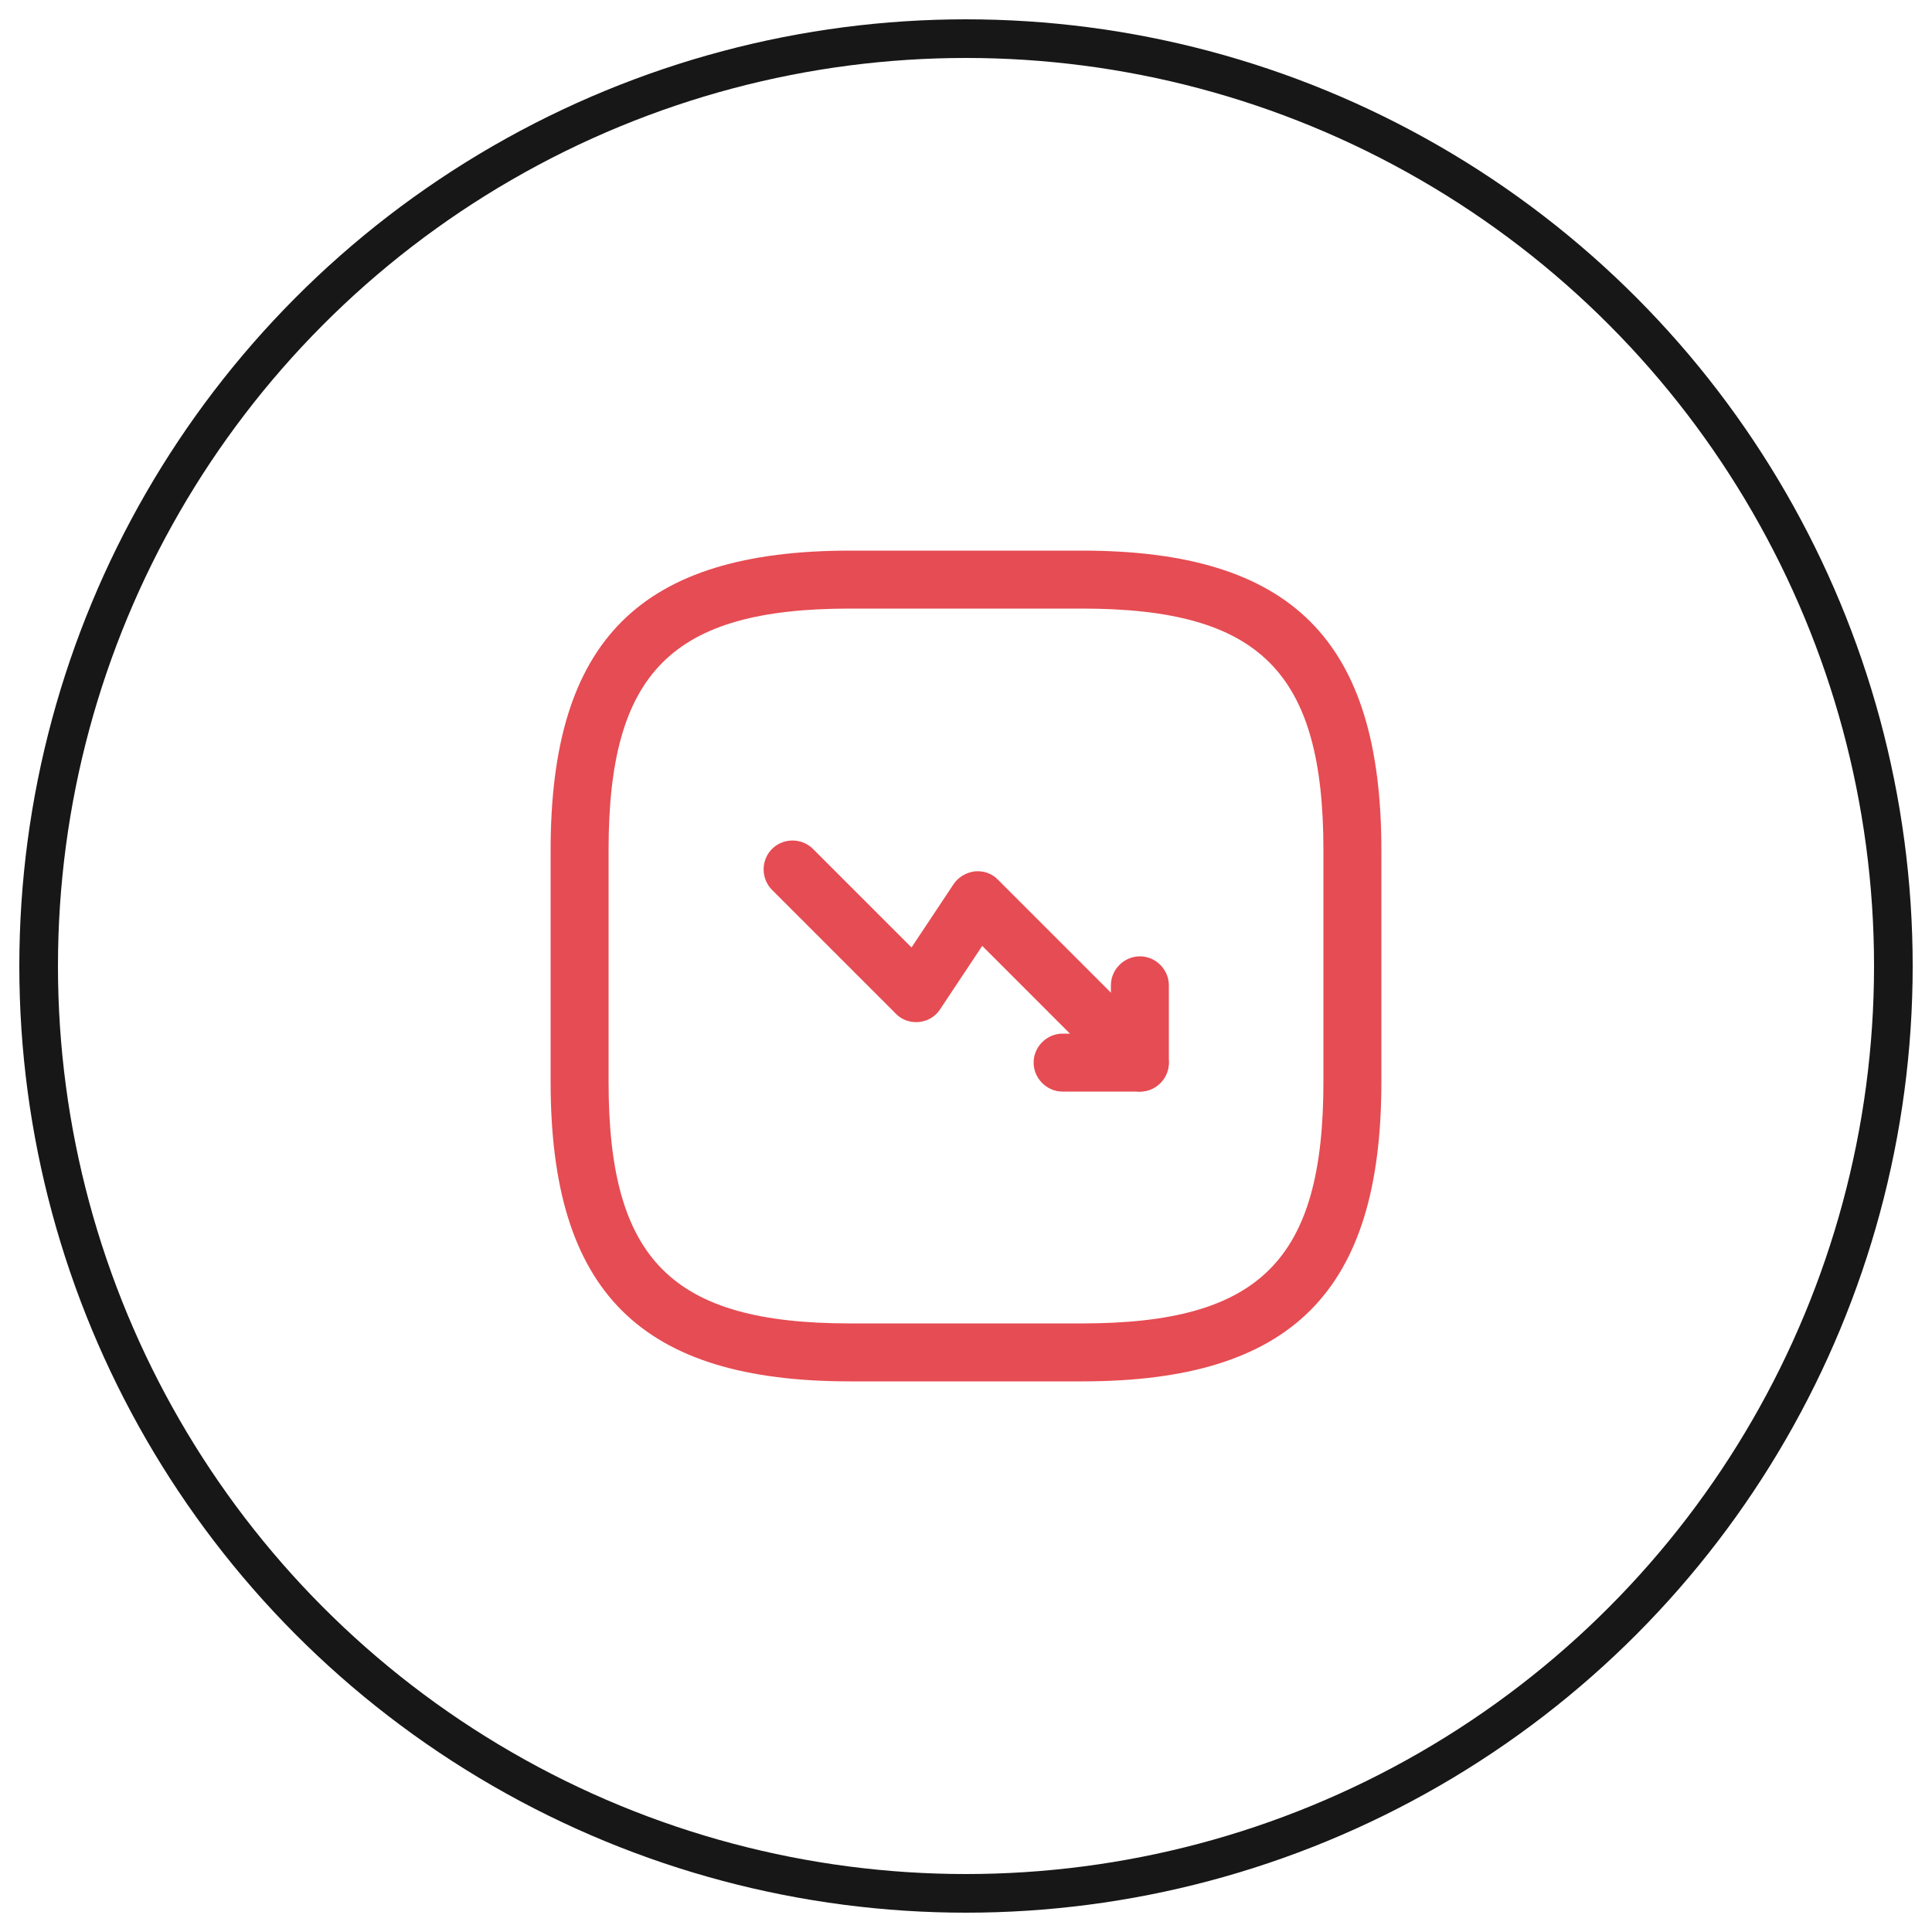
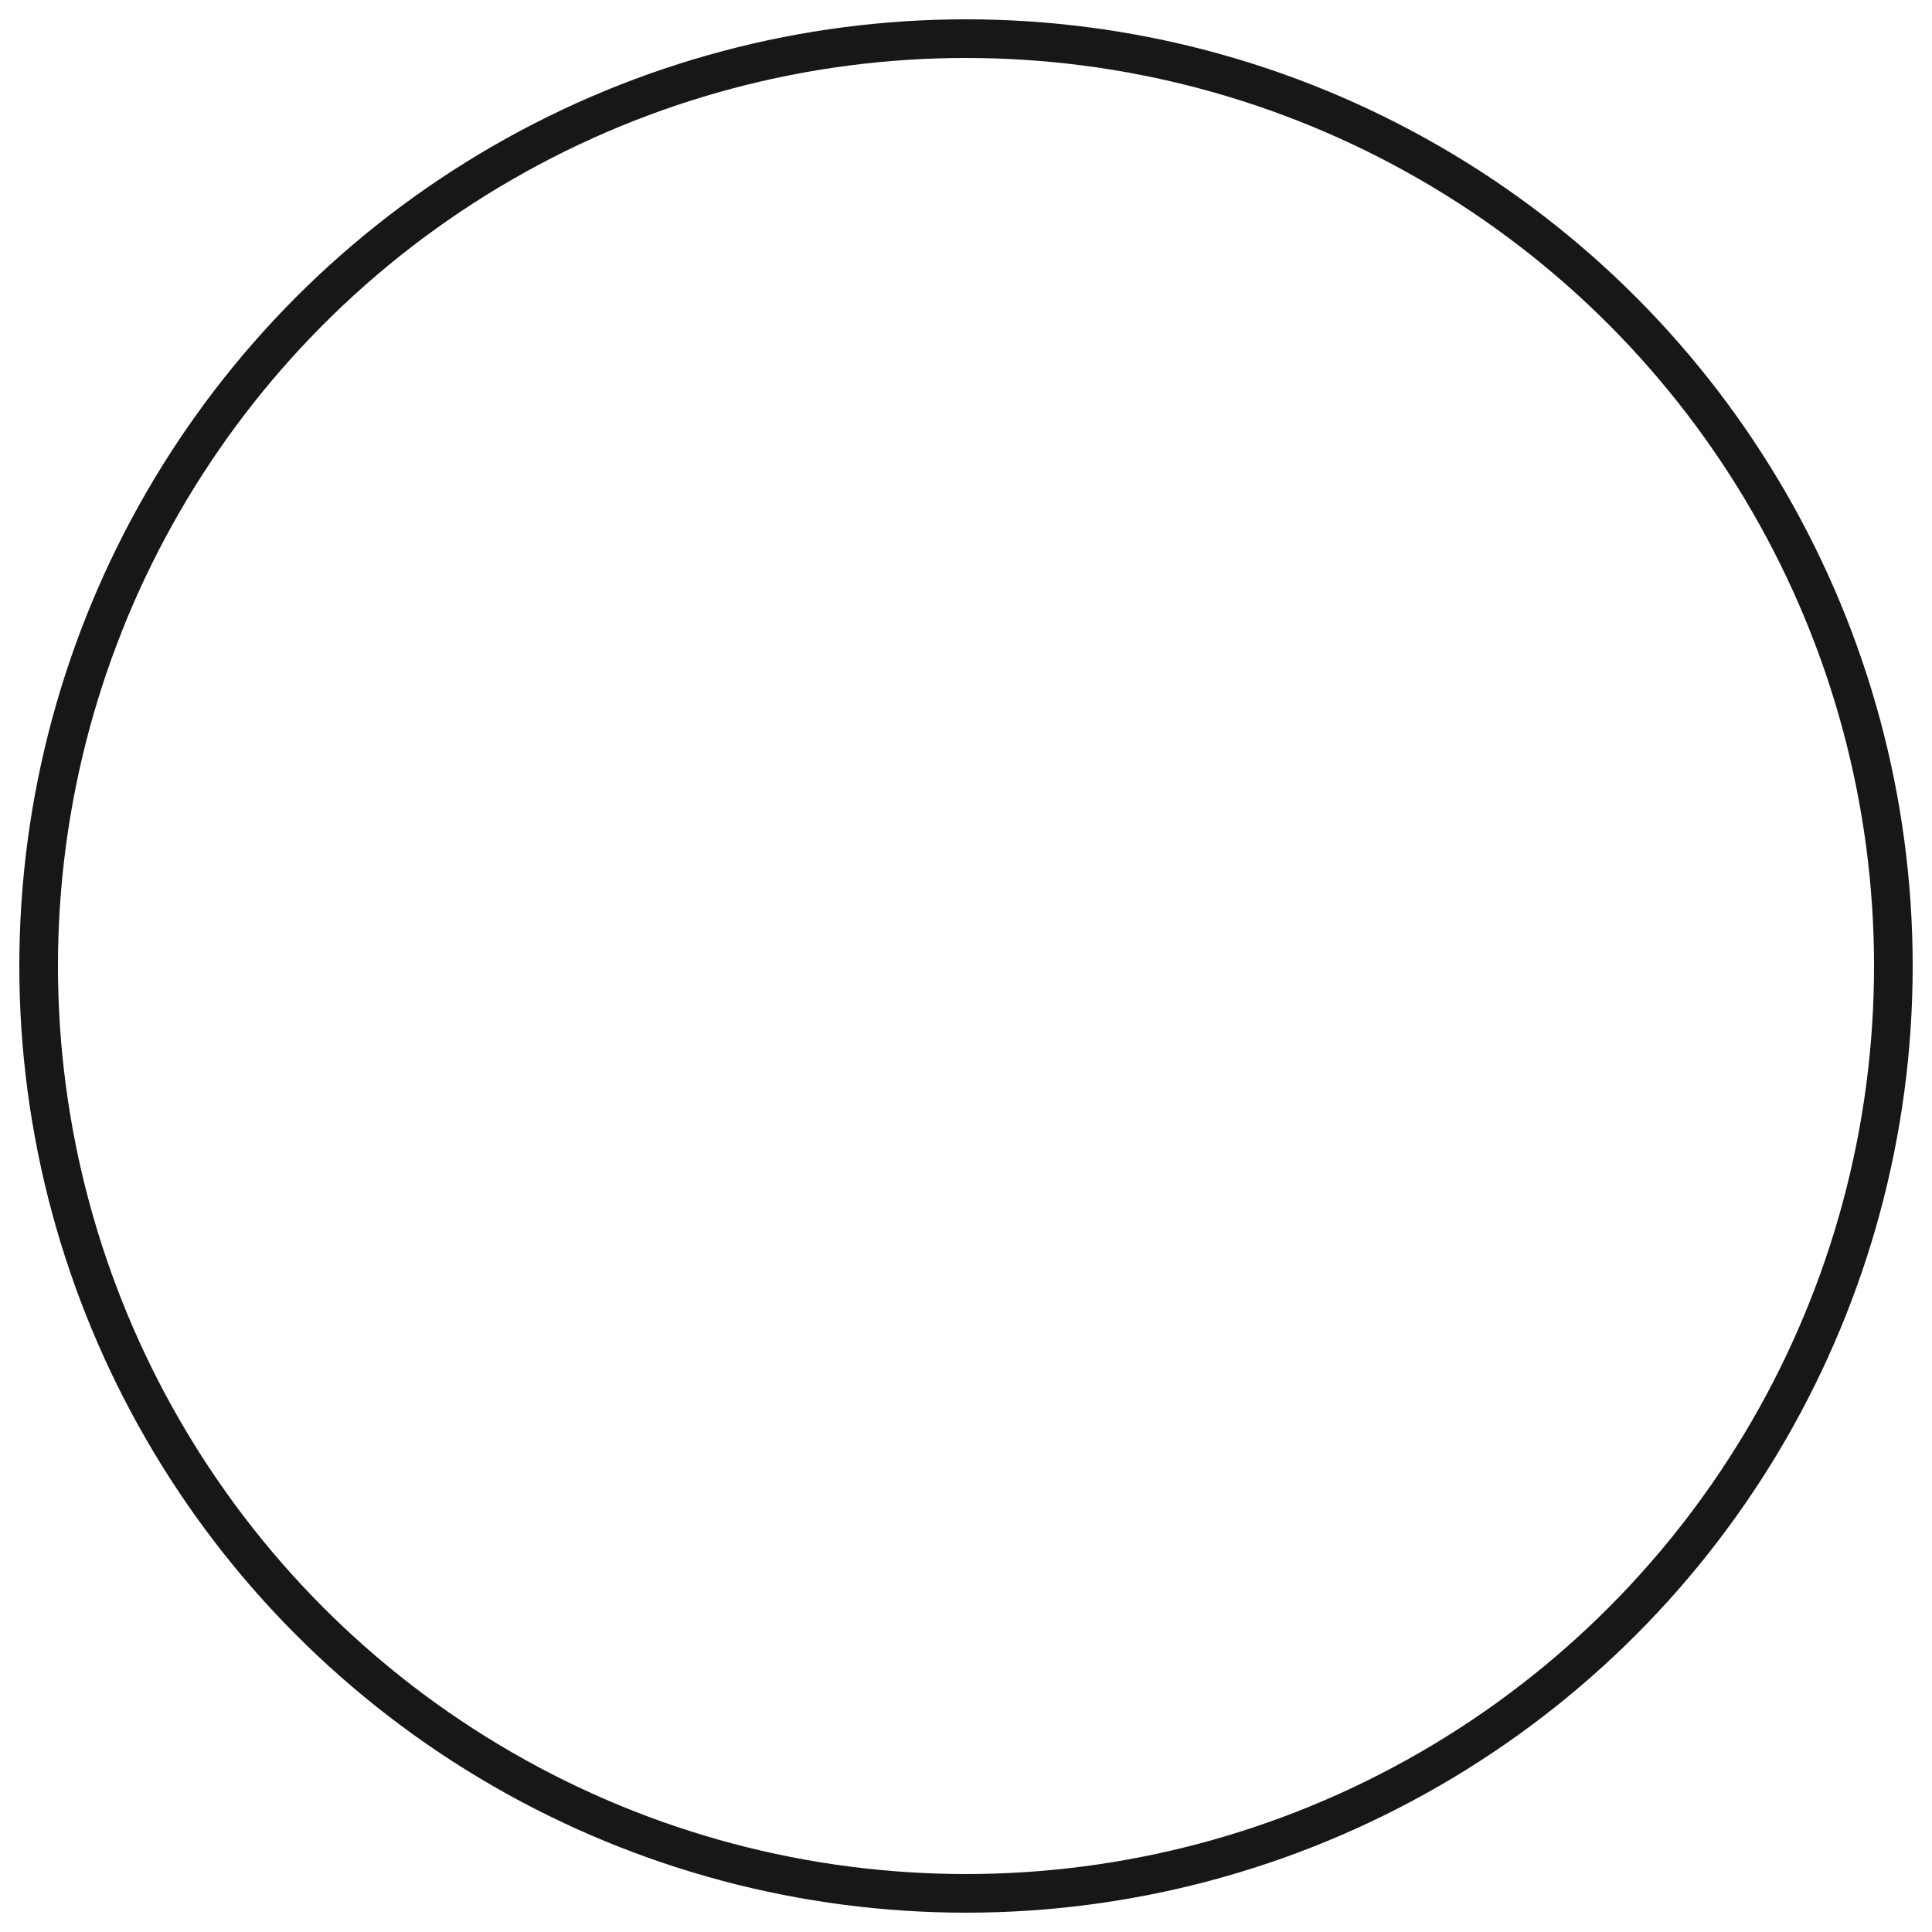
<svg xmlns="http://www.w3.org/2000/svg" width="50" height="50" viewBox="0 0 50 50" fill="none">
  <circle cx="25" cy="25" r="24" stroke="#171717" />
-   <path d="M29.5 28.25C29.31 28.25 29.12 28.18 28.97 28.03L25.42 24.48L24.33 26.12C24.21 26.31 24 26.43 23.78 26.45C23.55 26.47 23.33 26.39 23.18 26.23L19.98 23.03C19.69 22.74 19.69 22.26 19.98 21.97C20.27 21.68 20.75 21.68 21.04 21.97L23.59 24.52L24.68 22.88C24.8 22.7 25 22.58 25.23 22.55C25.46 22.53 25.68 22.61 25.83 22.77L30.03 26.97C30.32 27.26 30.32 27.74 30.03 28.03C29.88 28.18 29.69 28.25 29.5 28.25Z" fill="#E64C53" />
-   <path d="M29.5 28.25H27.5C27.09 28.25 26.75 27.91 26.75 27.5C26.75 27.09 27.09 26.75 27.5 26.75H28.75V25.5C28.75 25.09 29.09 24.75 29.5 24.75C29.91 24.75 30.25 25.09 30.25 25.5V27.5C30.25 27.91 29.91 28.25 29.5 28.25Z" fill="#E64C53" />
-   <path d="M28 35.75H22C16.57 35.75 14.25 33.43 14.25 28V22C14.25 16.57 16.57 14.25 22 14.25H28C33.43 14.25 35.75 16.57 35.75 22V28C35.75 33.43 33.43 35.75 28 35.75ZM22 15.75C17.39 15.75 15.75 17.39 15.75 22V28C15.75 32.61 17.39 34.25 22 34.25H28C32.61 34.25 34.25 32.61 34.25 28V22C34.25 17.39 32.61 15.75 28 15.75H22Z" fill="#E64C53" />
</svg>